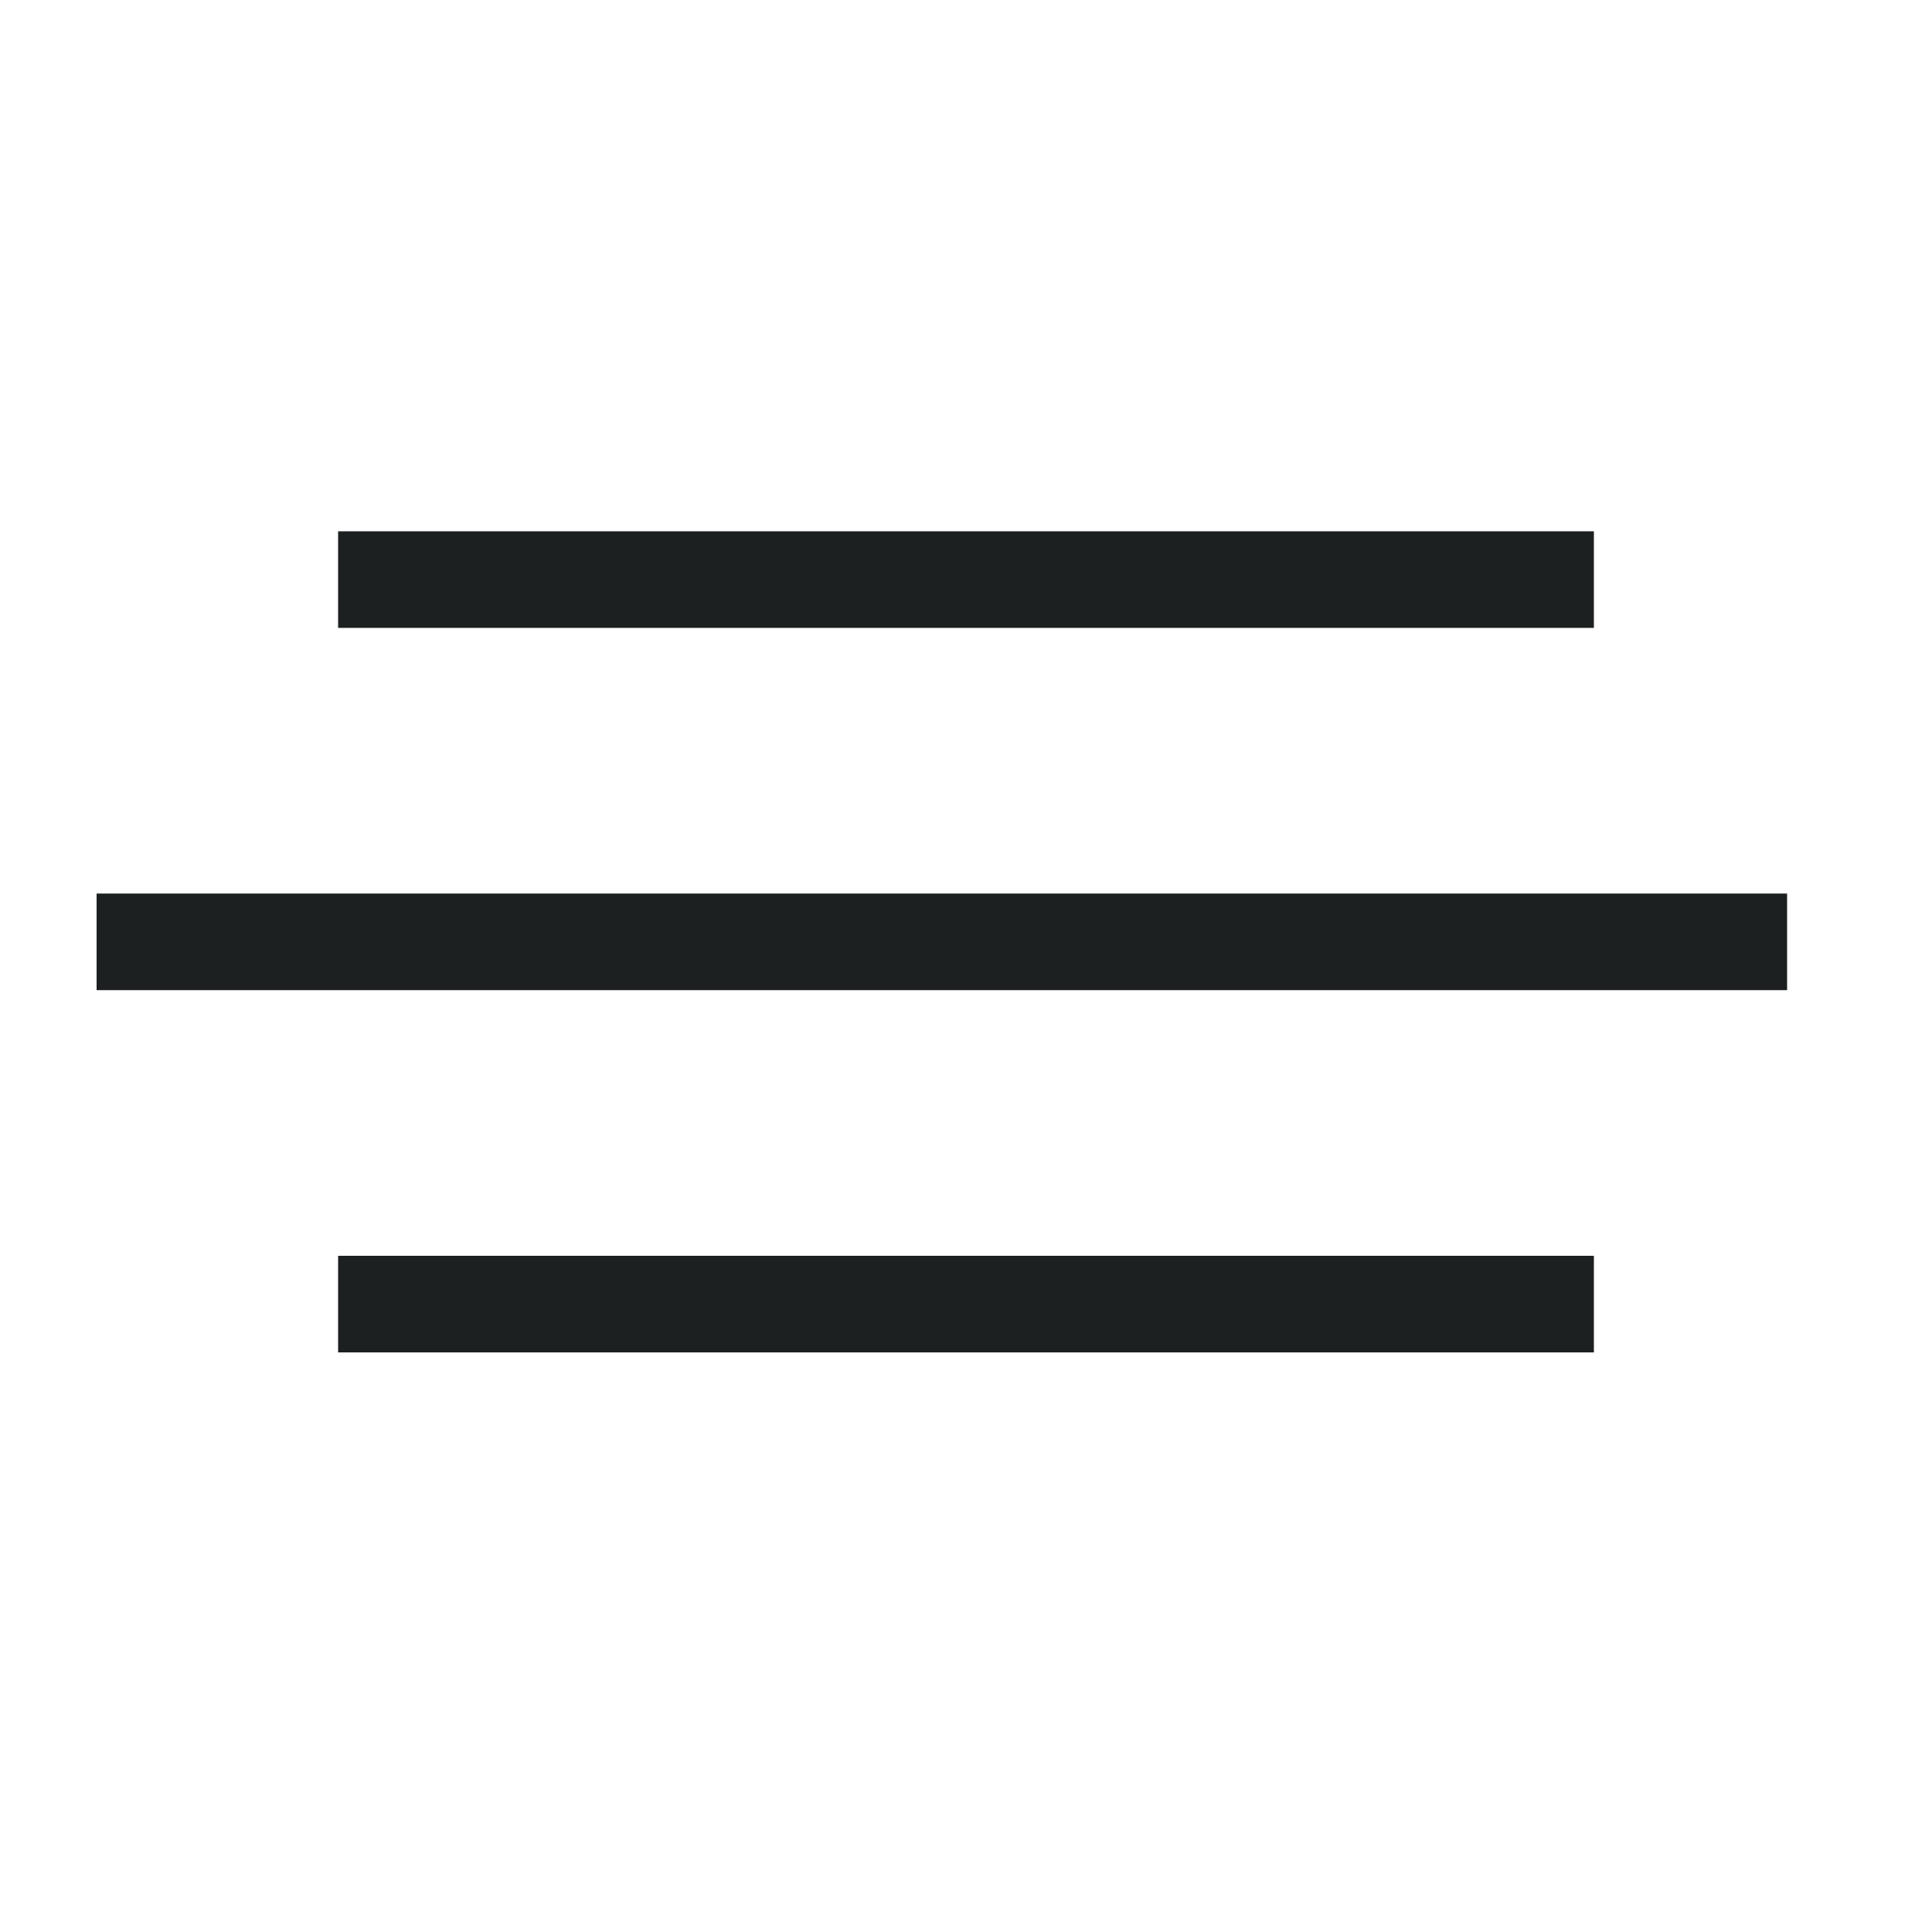
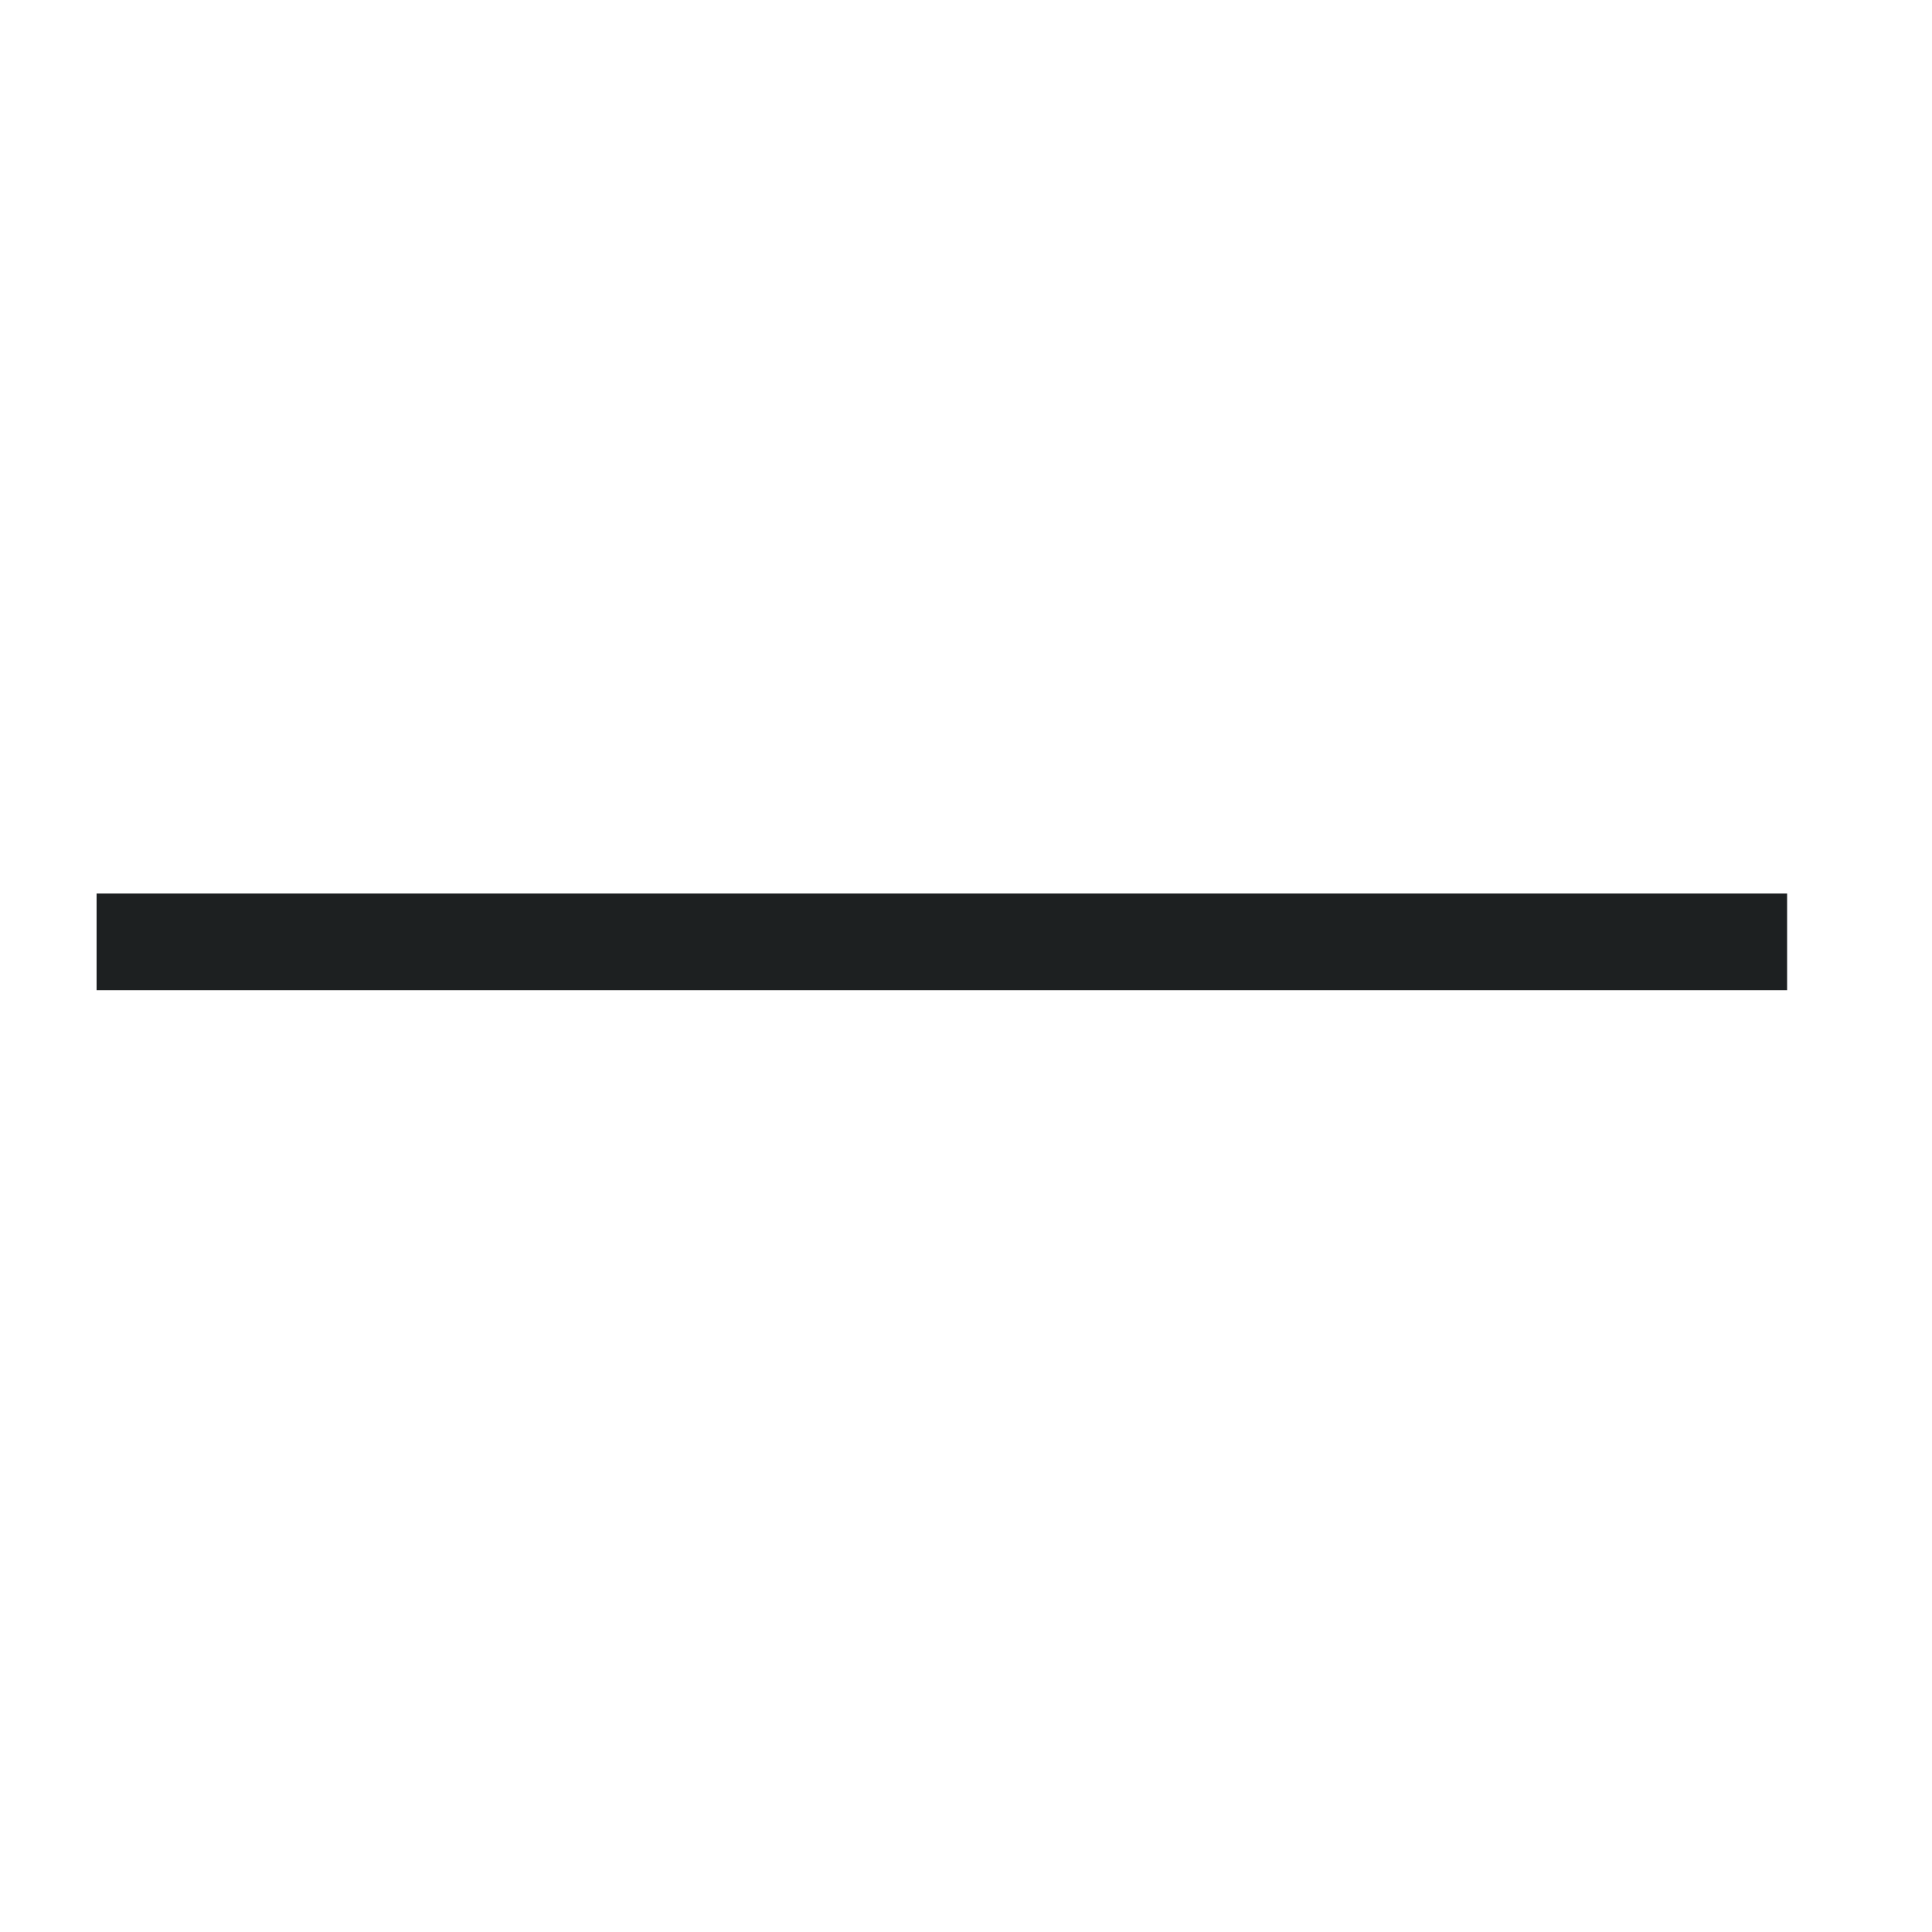
<svg xmlns="http://www.w3.org/2000/svg" width="40" height="40" viewBox="0 0 40 40">
  <g id="icon_menu" transform="translate(-621 -18)">
-     <rect id="Rectangle_1098" data-name="Rectangle 1098" width="40" height="40" transform="translate(621 18)" fill="none" />
    <g id="Group_17" data-name="Group 17" transform="translate(0.5)">
-       <line id="Line_1" data-name="Line 1" x2="26" transform="translate(627.5 30)" fill="none" stroke="#1d2021" stroke-width="2" />
      <line id="Line_2" data-name="Line 2" x2="35" transform="translate(622.5 37.5)" fill="none" stroke="#1d2021" stroke-width="2" />
-       <line id="Line_3" data-name="Line 3" x2="26" transform="translate(627.5 45)" fill="none" stroke="#1d2021" stroke-width="2" />
    </g>
  </g>
</svg>